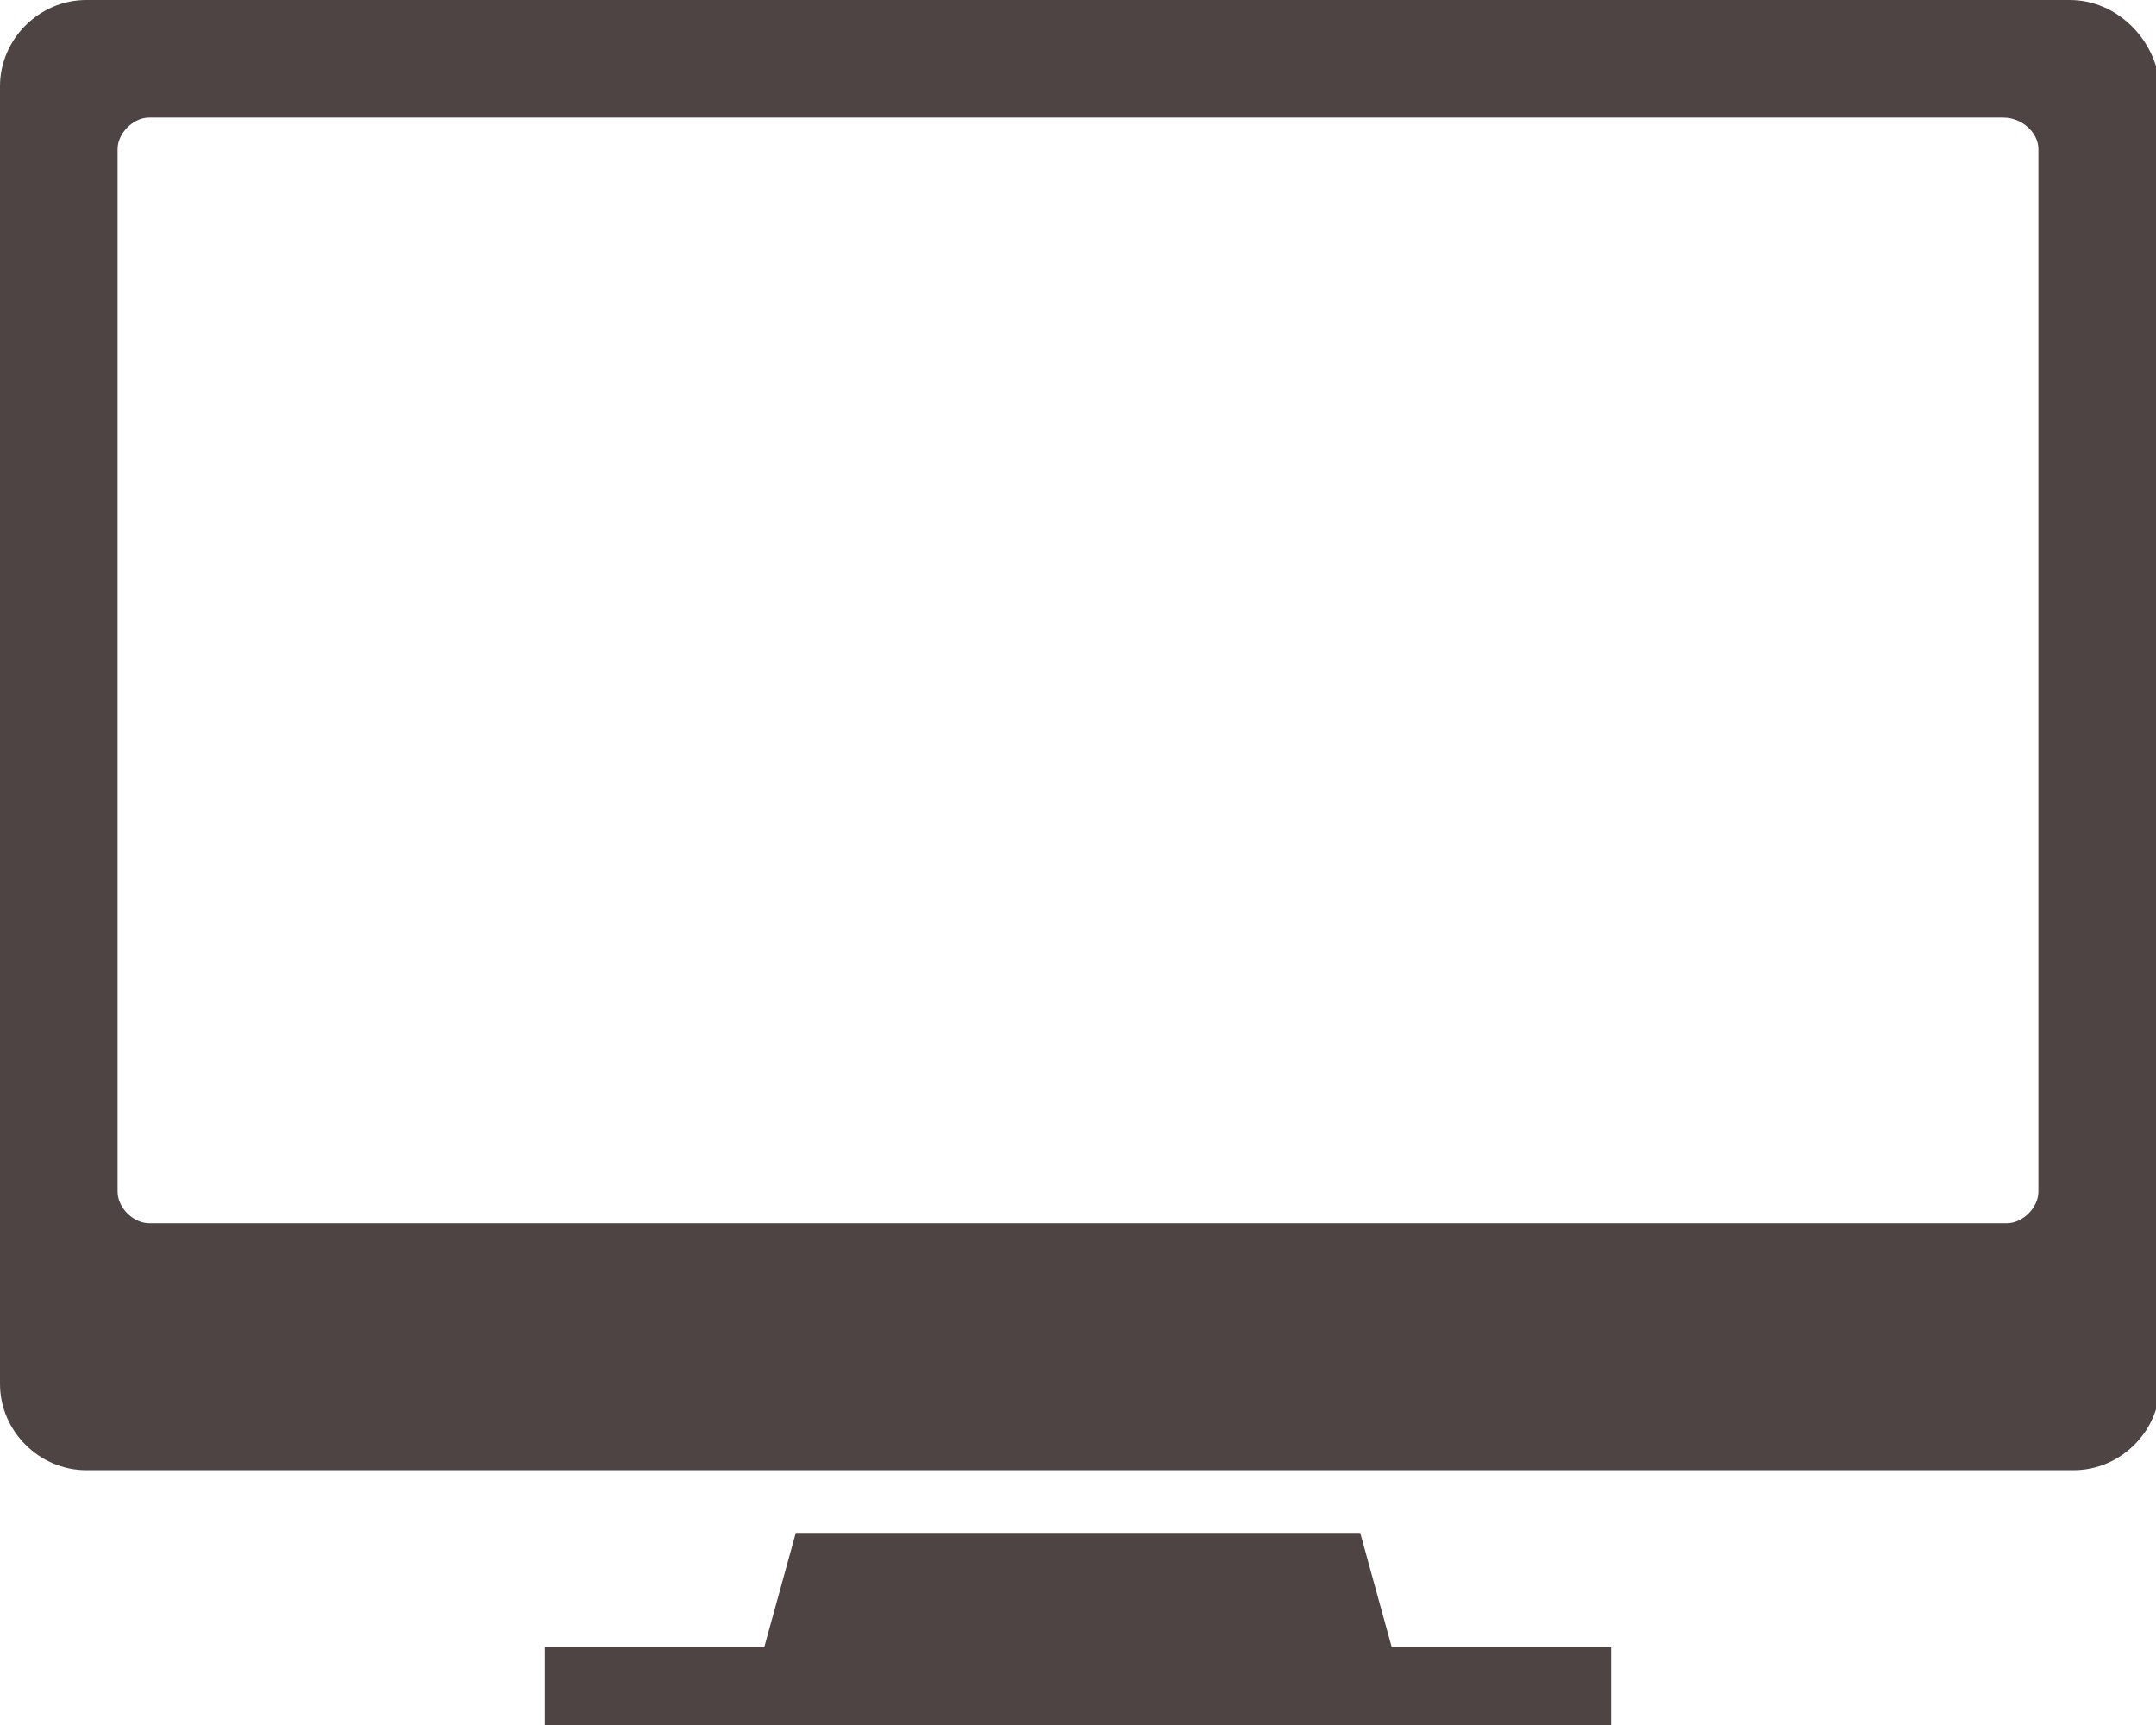
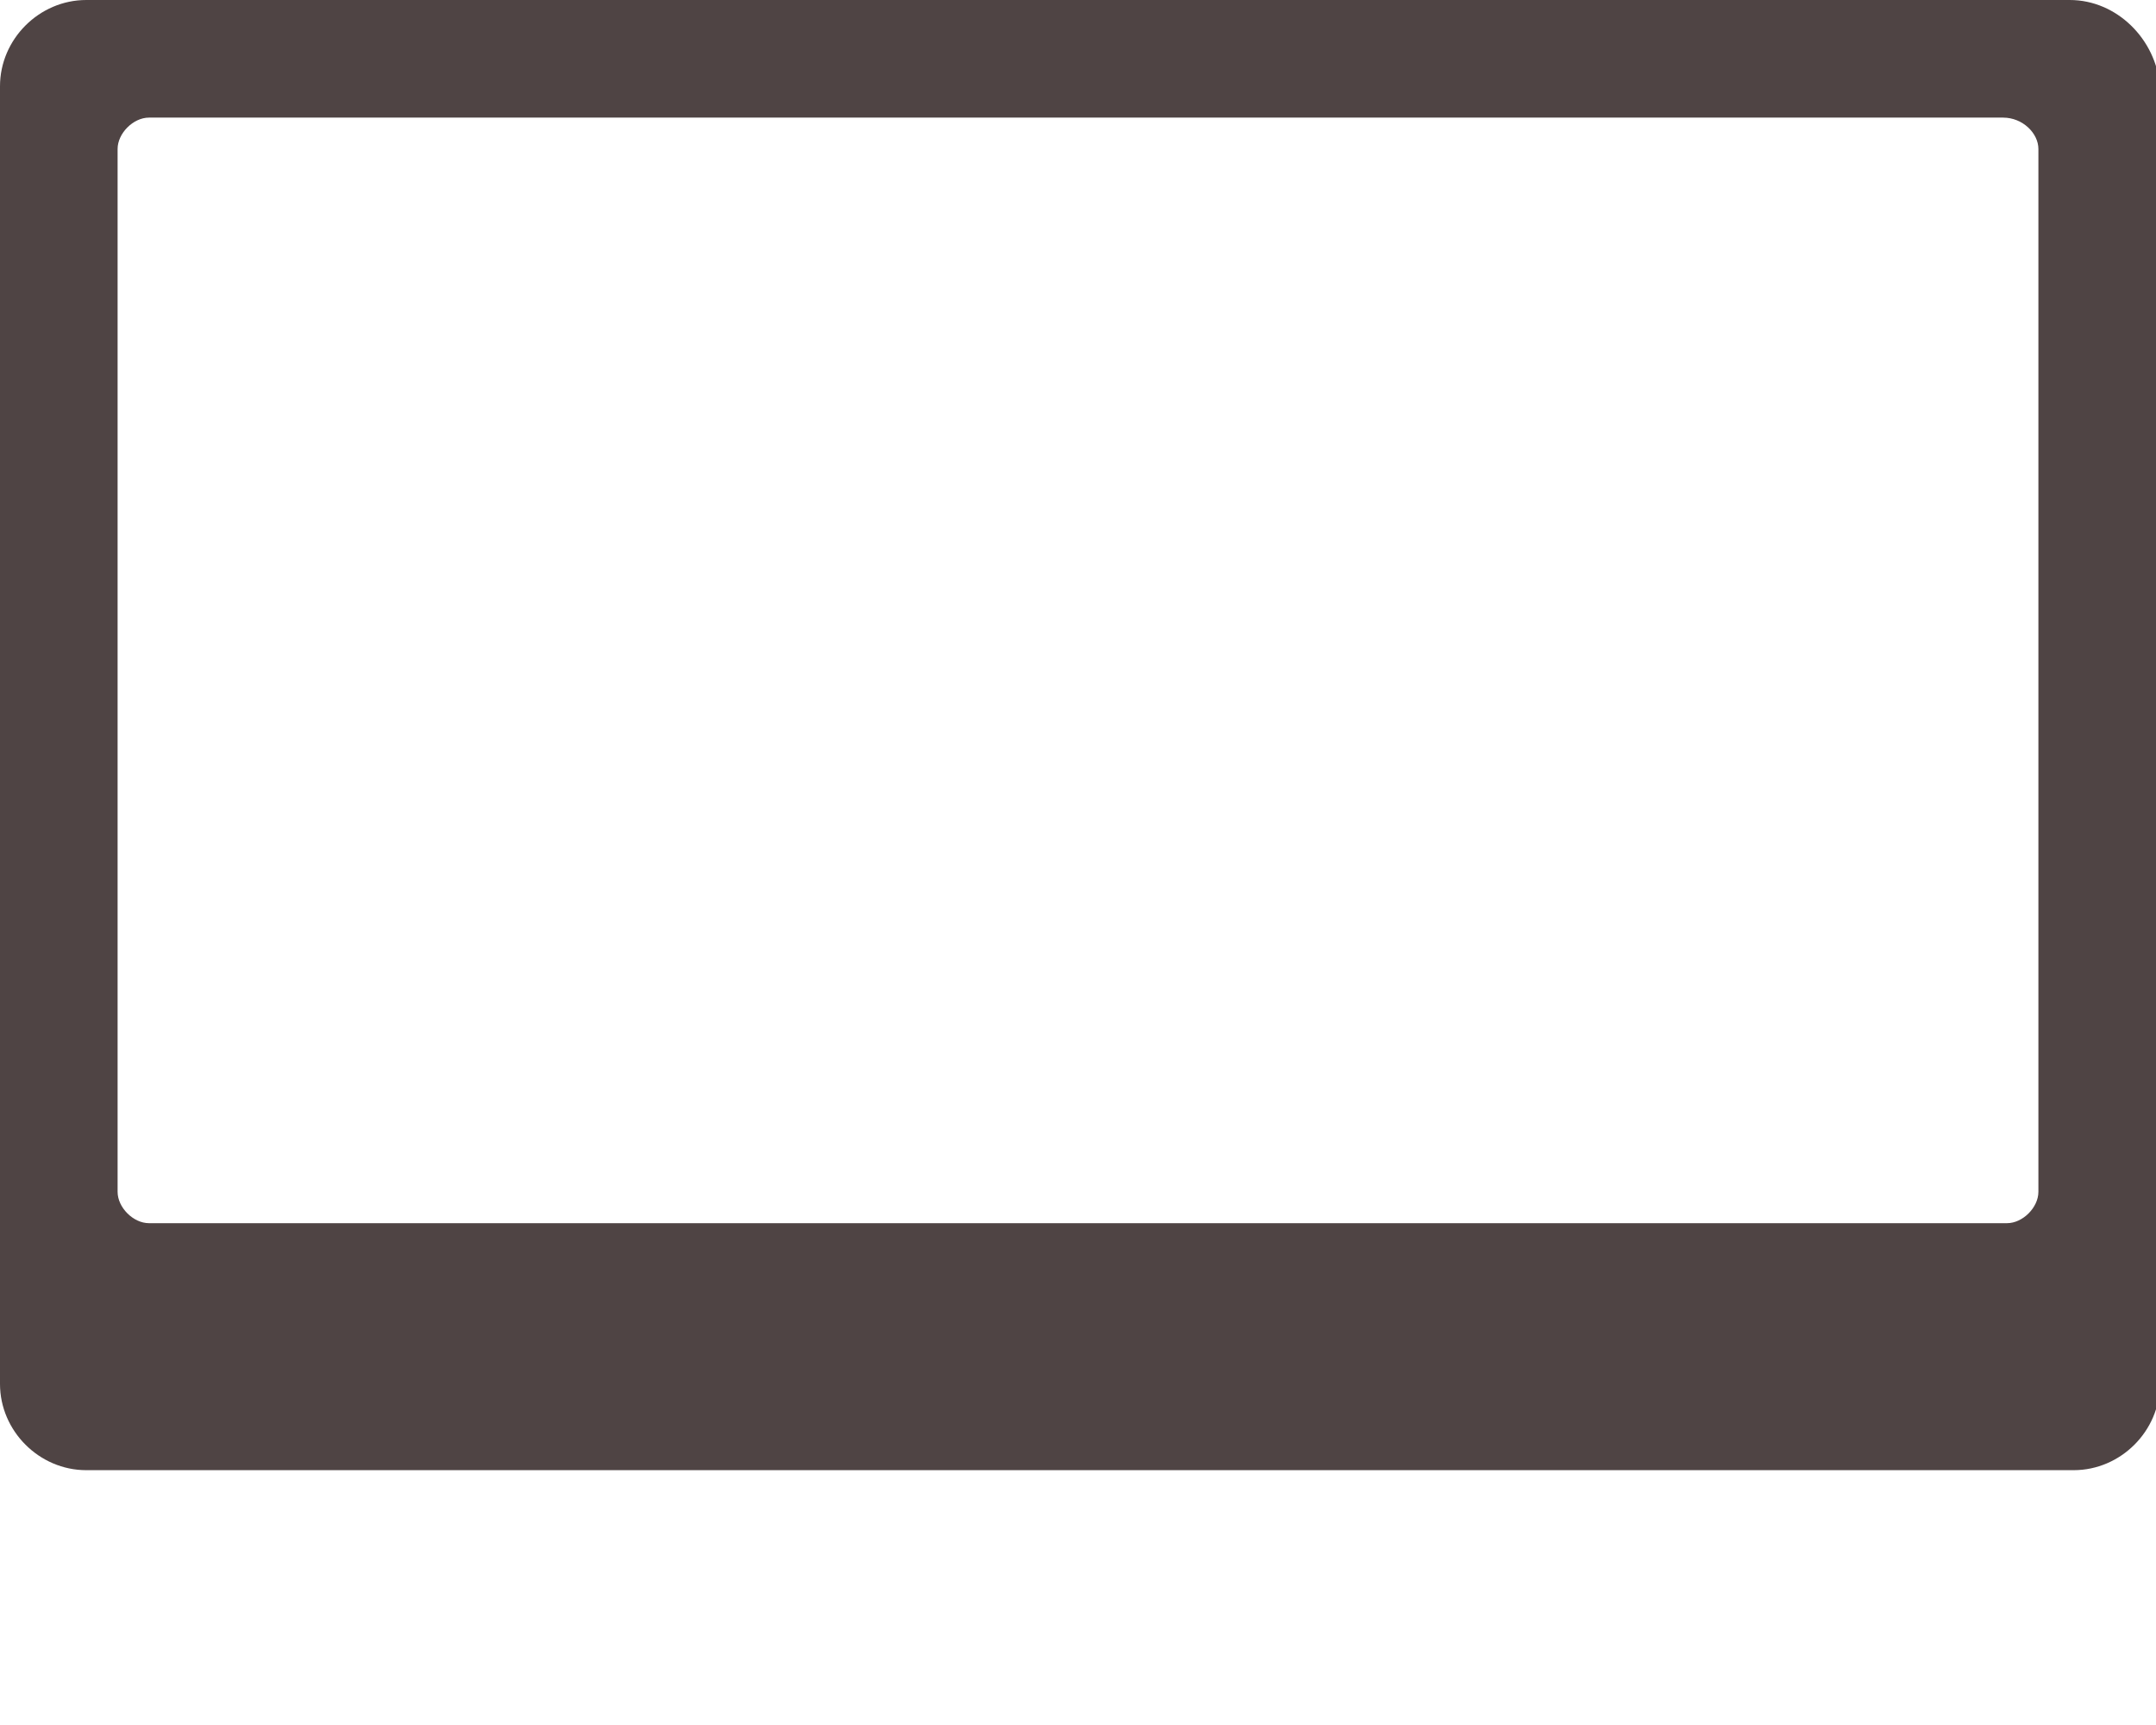
<svg xmlns="http://www.w3.org/2000/svg" version="1.1" id="レイヤー_1" x="0px" y="0px" viewBox="0 0 55 44" style="enable-background:new 0 0 55 44;" xml:space="preserve">
  <style type="text/css">
	.st0{fill:#4F4444;}
</style>
  <g>
-     <polygon class="st0" points="34.7,39.1 20.3,39.1 19.5,42 13.9,42 13.9,44 41.1,44 41.1,42 35.5,42  " />
    <path class="st0" d="M52.8,0H2.2C1,0,0,1,0,2.2v33.1c0,1.2,1,2.2,2.2,2.2h50.7c1.2,0,2.2-1,2.2-2.2V2.2C55,1,54,0,52.8,0z M52,30.4   c0,0.4-0.4,0.8-0.8,0.8H3.8c-0.4,0-0.8-0.4-0.8-0.8V3.8C3,3.4,3.4,3,3.8,3h47.3C51.6,3,52,3.4,52,3.8V30.4z" />
  </g>
</svg>